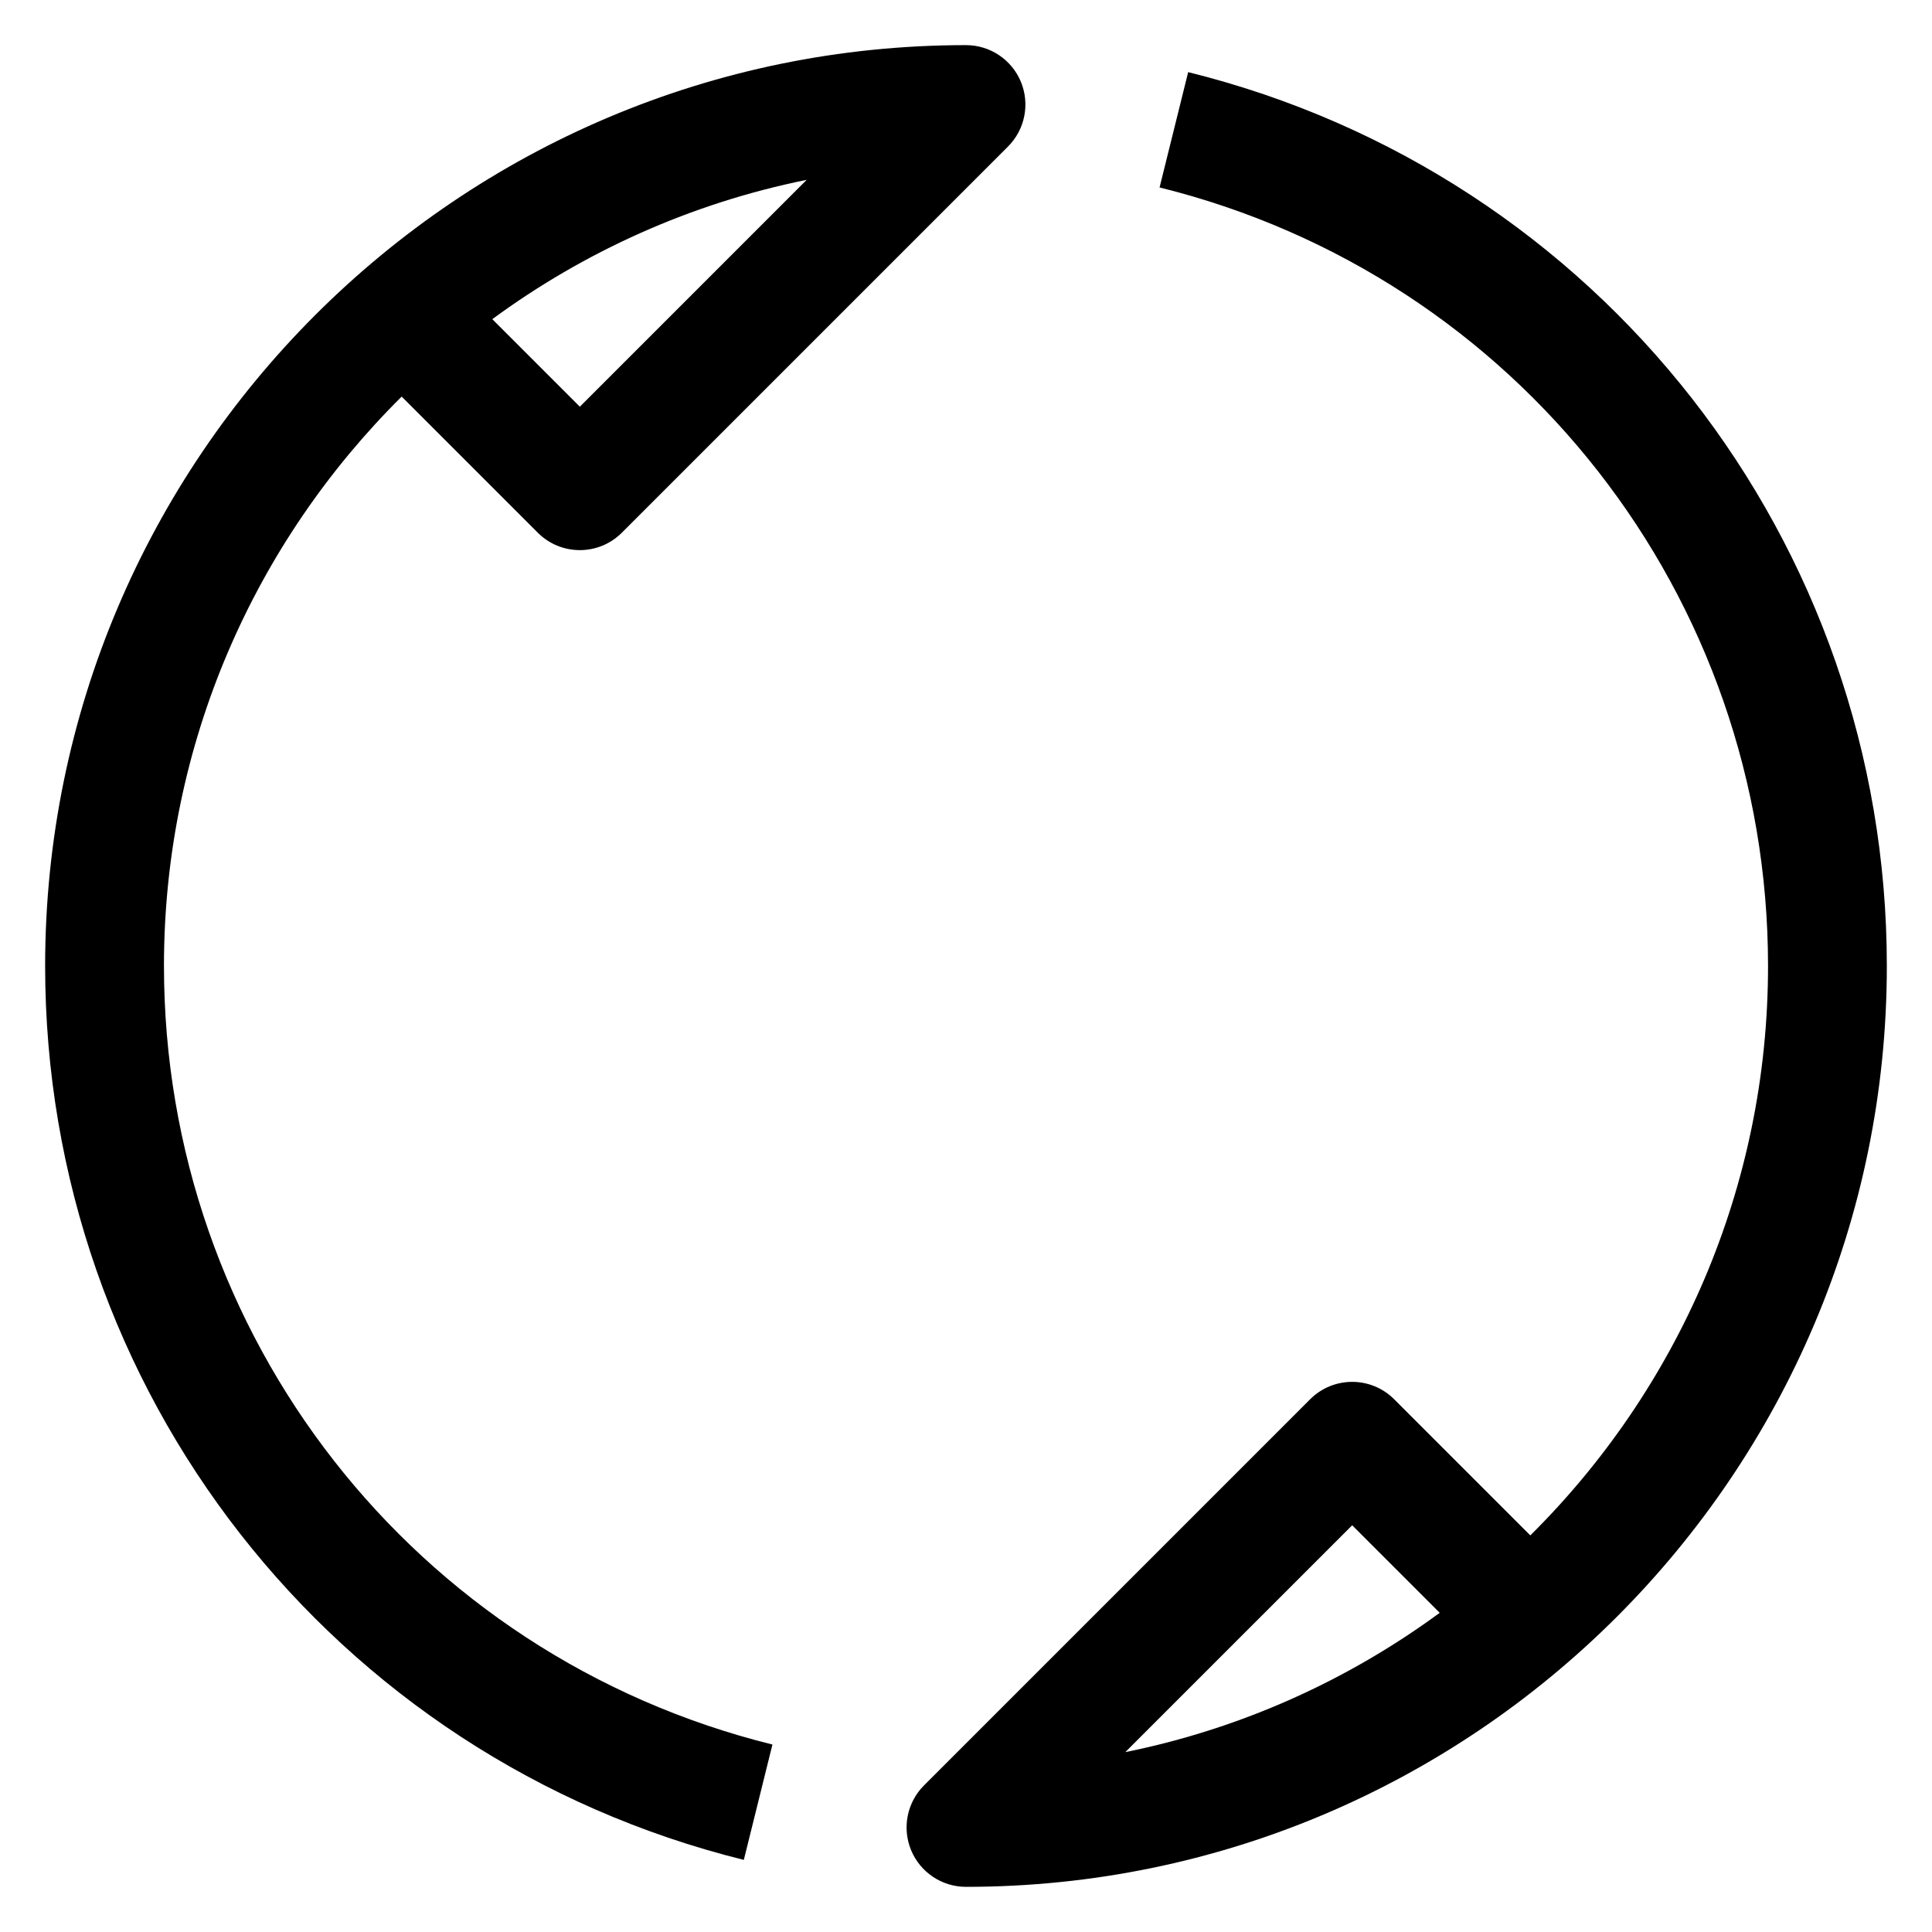
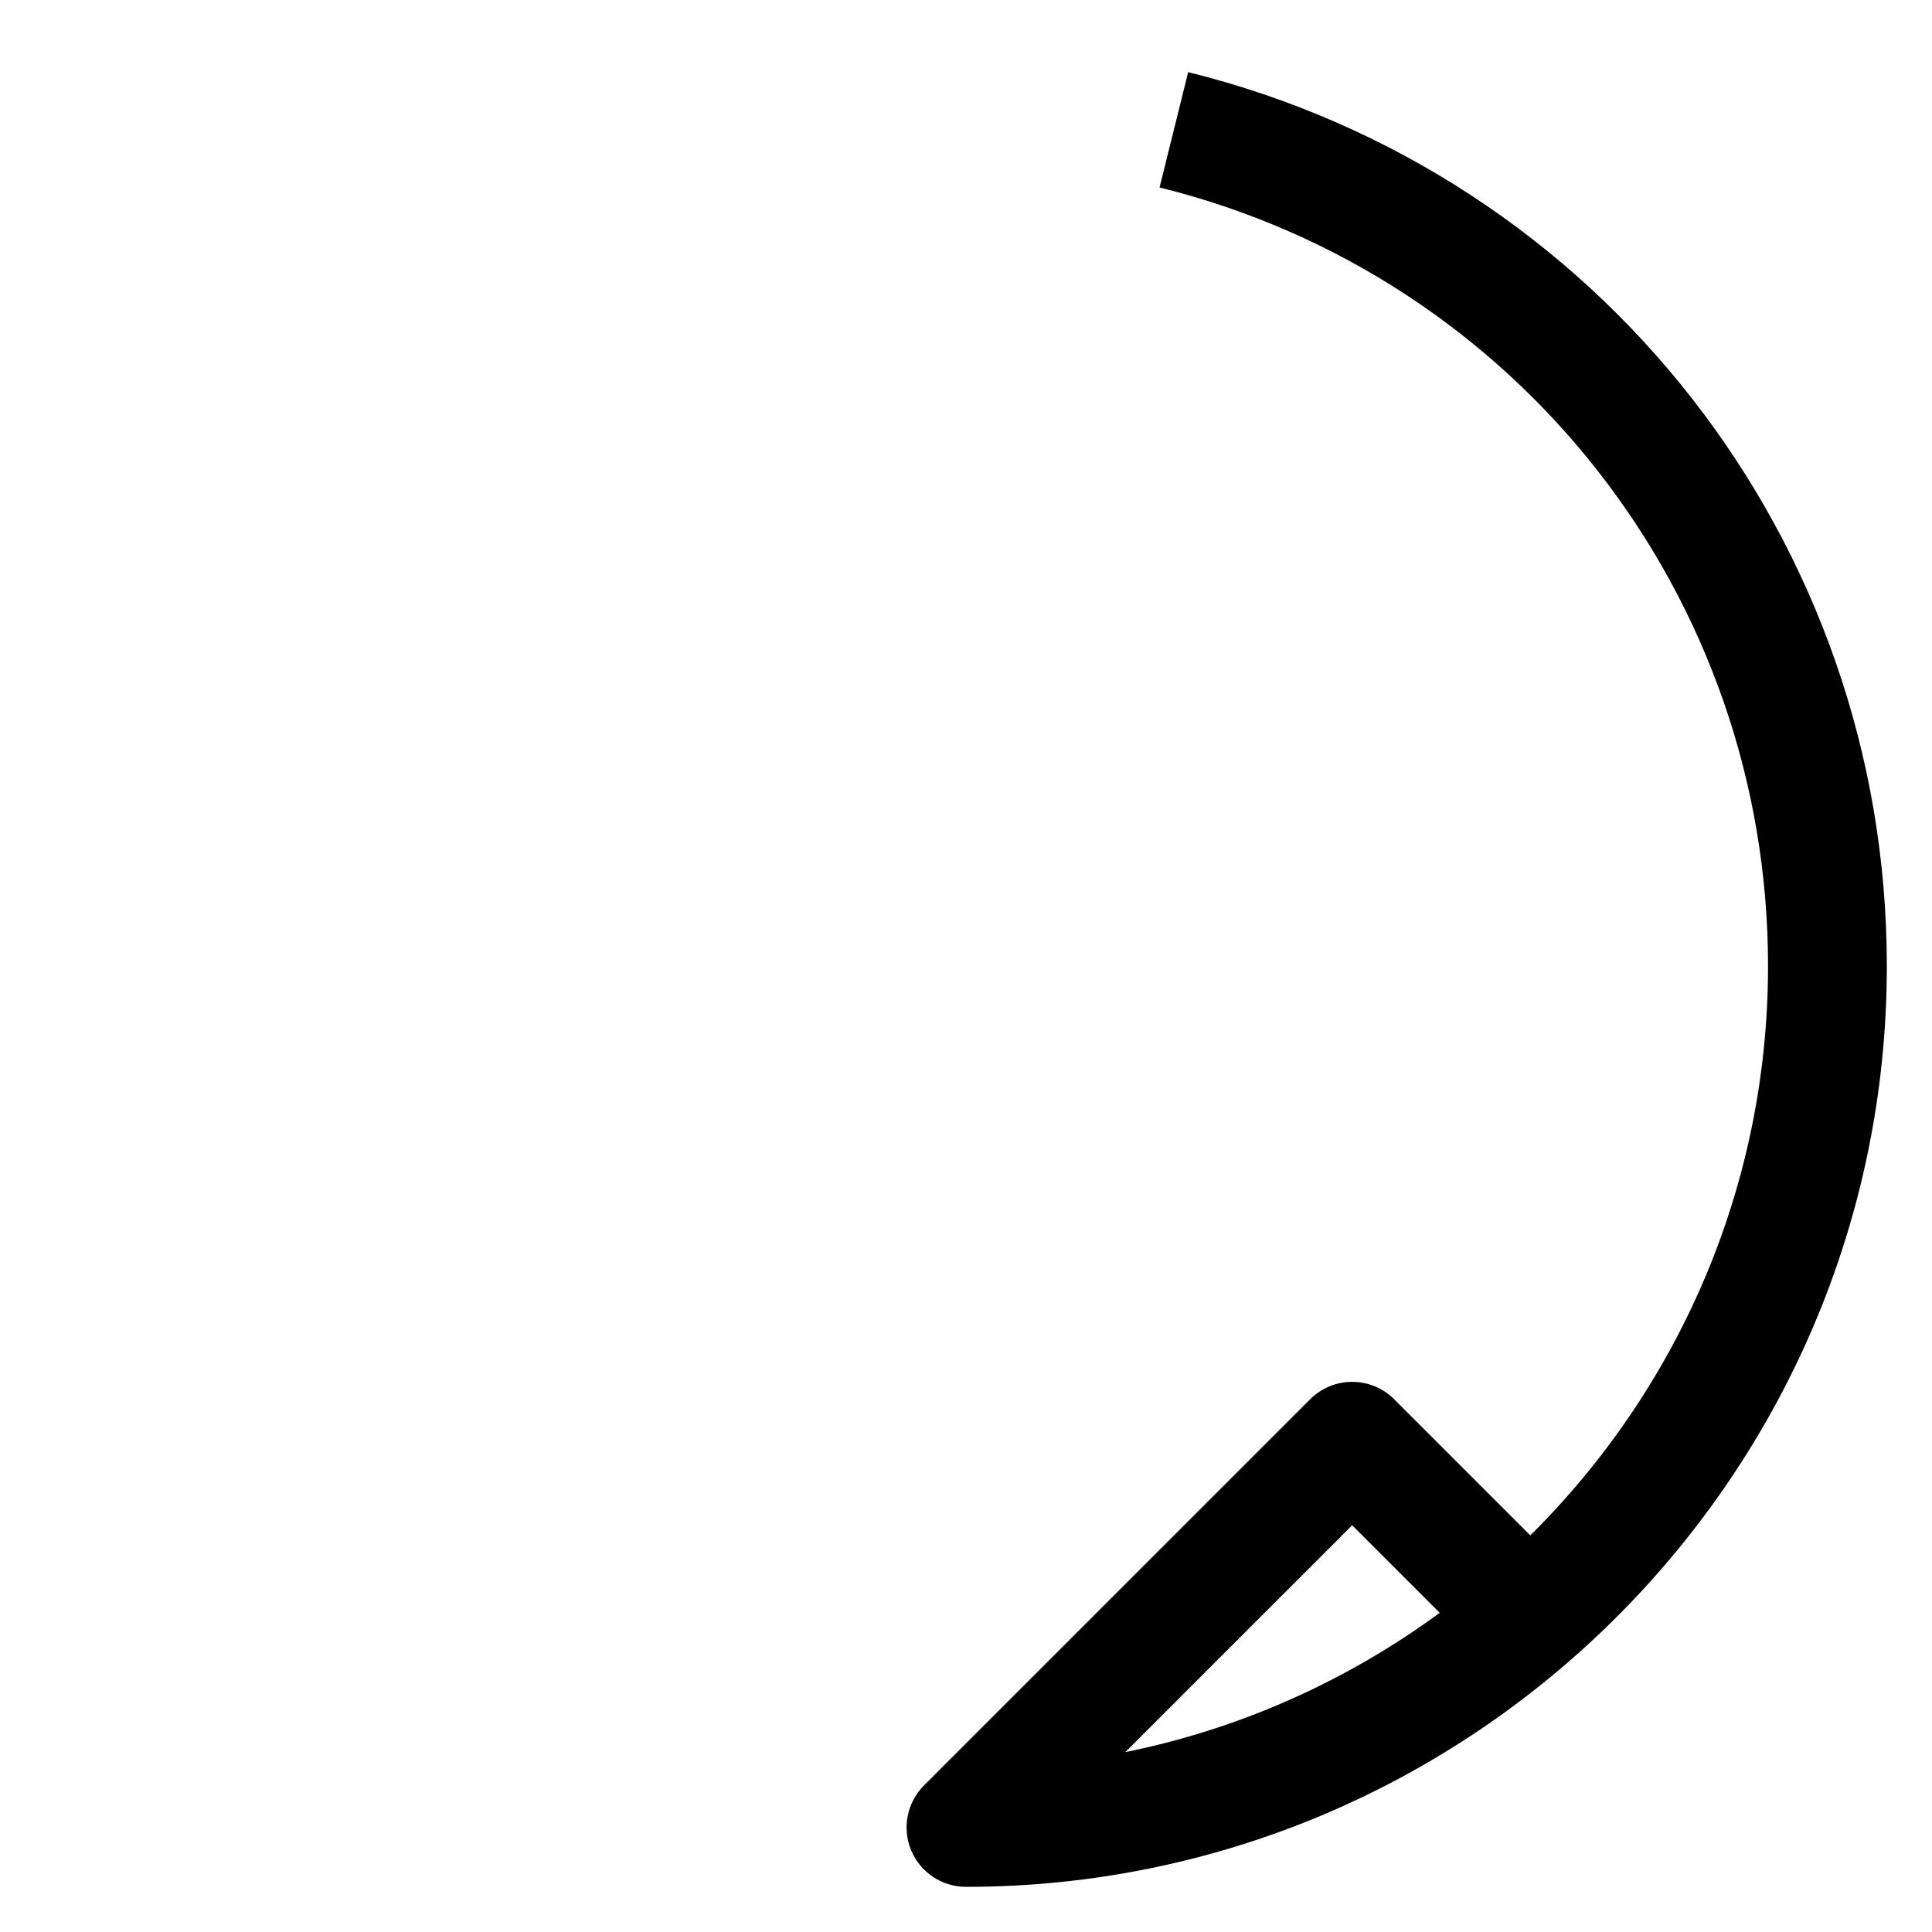
<svg xmlns="http://www.w3.org/2000/svg" fill="#000000" width="800px" height="800px" version="1.1" viewBox="144 144 512 512">
  <g>
-     <path d="m187.45 400c0-58.938 24.113-112.35 63-150.9l36.078 36.078c6.148 6.148 16.113 6.148 22.262 0l102.34-102.34c4.504-4.504 5.848-11.273 3.418-17.16-2.441-5.883-8.18-9.719-14.547-9.719-134.57 0-244.04 109.47-244.04 244.04 0 112.46 76.145 209.87 185.16 236.89l7.582-30.566c-94.941-23.527-161.25-108.37-161.25-206.32zm170.33-208.34-60.117 60.121-23.199-23.199c24.355-17.895 52.648-30.719 83.316-36.922z" />
    <path d="m458.88 163.11-7.582 30.566c94.945 23.523 161.25 108.37 161.25 206.32 0 58.938-24.113 112.35-63 150.9l-36.078-36.078c-6.148-6.148-16.113-6.148-22.262 0l-102.34 102.34c-4.504 4.504-5.848 11.273-3.418 17.16 2.441 5.883 8.18 9.715 14.551 9.715 134.56 0 244.03-109.47 244.03-244.03 0-112.46-76.145-209.87-185.16-236.89zm-16.66 445.22 60.121-60.117 23.199 23.199c-24.359 17.891-52.648 30.715-83.32 36.918z" />
  </g>
</svg>